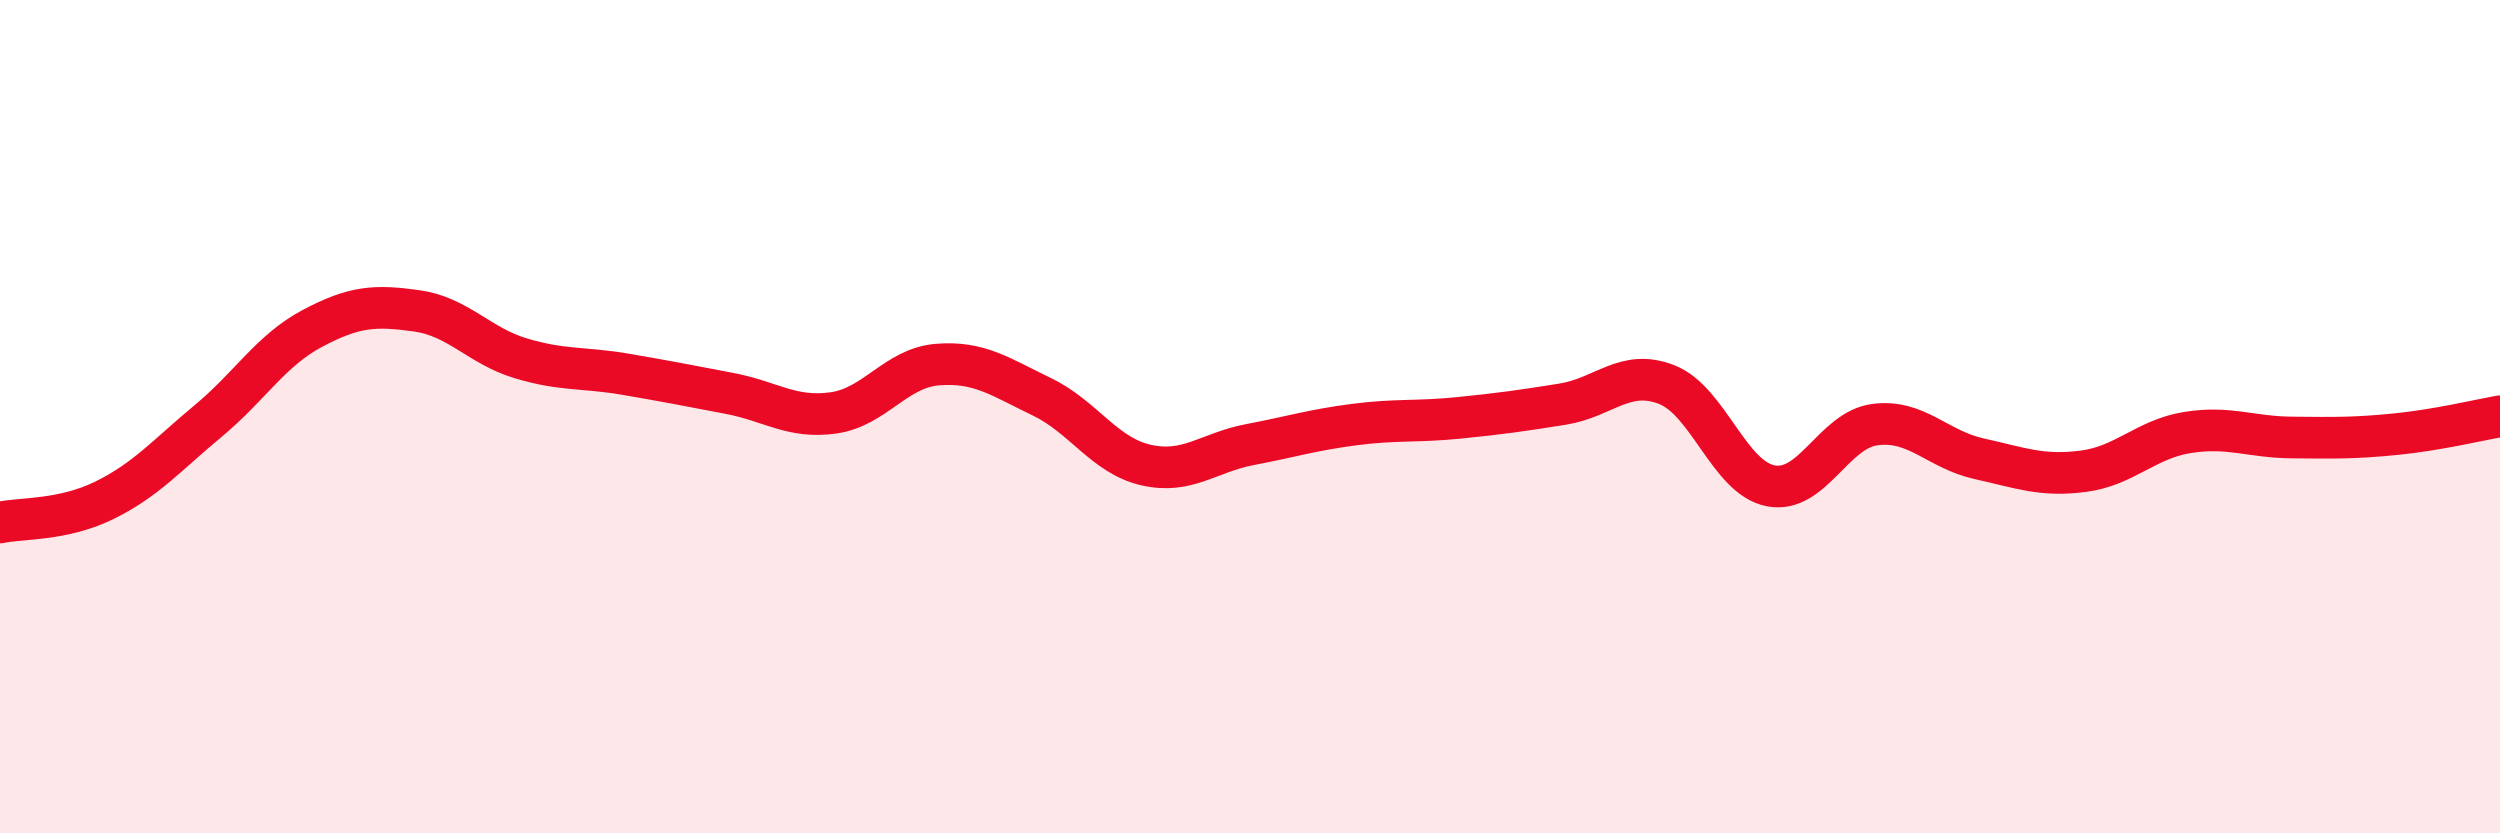
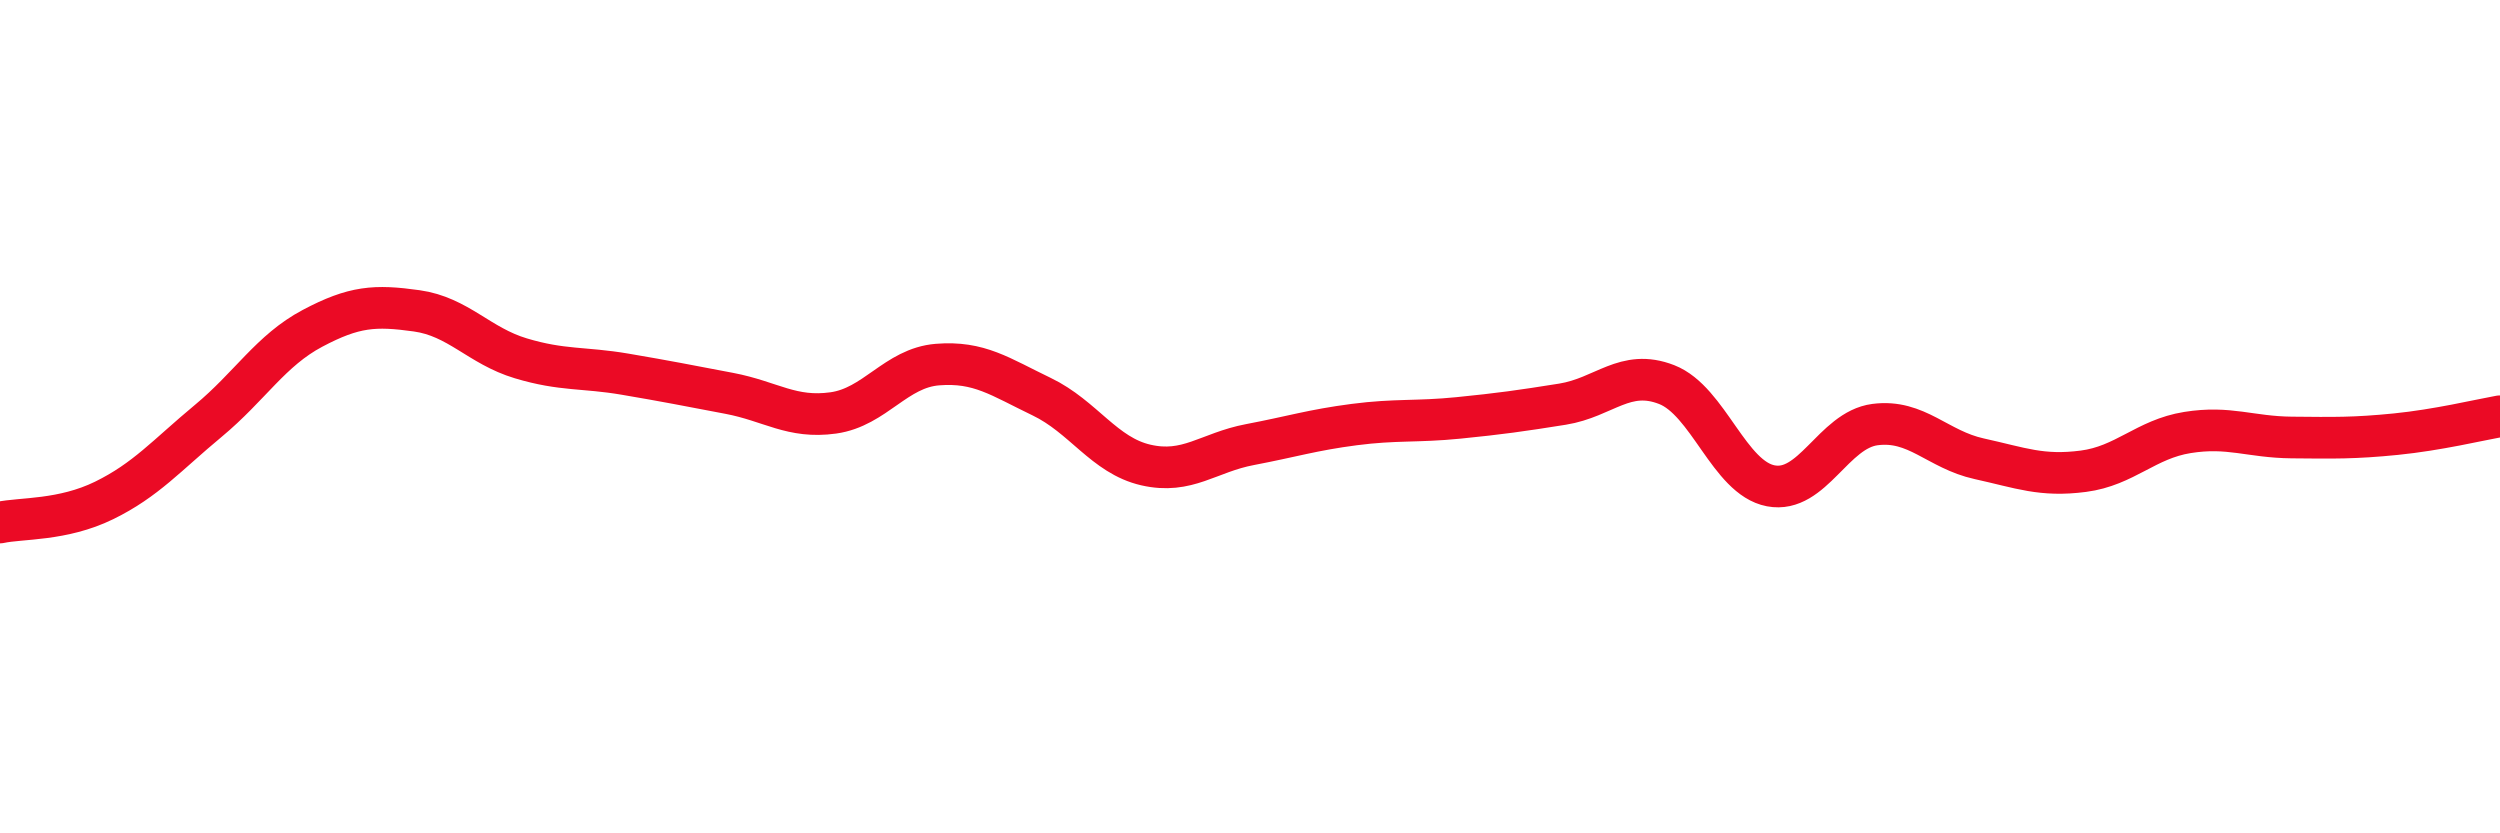
<svg xmlns="http://www.w3.org/2000/svg" width="60" height="20" viewBox="0 0 60 20">
-   <path d="M 0,12.54 C 0.5,12.43 1.5,12.5 2.5,12.01 C 3.5,11.52 4,10.93 5,10.1 C 6,9.27 6.5,8.41 7.5,7.88 C 8.5,7.35 9,7.32 10,7.46 C 11,7.6 11.5,8.3 12.5,8.6 C 13.5,8.9 14,8.81 15,8.98 C 16,9.15 16.5,9.25 17.5,9.44 C 18.5,9.63 19,10.05 20,9.91 C 21,9.77 21.5,8.83 22.5,8.75 C 23.5,8.67 24,9.04 25,9.52 C 26,10 26.5,10.93 27.5,11.16 C 28.5,11.39 29,10.86 30,10.67 C 31,10.48 31.5,10.32 32.5,10.19 C 33.5,10.06 34,10.13 35,10.03 C 36,9.93 36.5,9.86 37.5,9.7 C 38.5,9.54 39,8.84 40,9.23 C 41,9.62 41.5,11.47 42.5,11.66 C 43.5,11.85 44,10.32 45,10.19 C 46,10.06 46.5,10.79 47.5,11.01 C 48.5,11.23 49,11.44 50,11.31 C 51,11.18 51.5,10.54 52.5,10.38 C 53.5,10.22 54,10.49 55,10.5 C 56,10.51 56.5,10.52 57.5,10.42 C 58.5,10.32 59.5,10.08 60,9.99L60 20L0 20Z" fill="#EB0A25" opacity="0.1" stroke-linecap="round" stroke-linejoin="round" />
  <path d="M 0,12.54 C 0.5,12.43 1.5,12.5 2.5,12.01 C 3.5,11.52 4,10.93 5,10.1 C 6,9.27 6.5,8.41 7.5,7.88 C 8.5,7.35 9,7.32 10,7.46 C 11,7.6 11.5,8.3 12.5,8.6 C 13.5,8.9 14,8.81 15,8.98 C 16,9.15 16.5,9.25 17.5,9.44 C 18.5,9.63 19,10.05 20,9.91 C 21,9.77 21.5,8.83 22.5,8.75 C 23.5,8.67 24,9.04 25,9.52 C 26,10 26.5,10.93 27.5,11.16 C 28.5,11.39 29,10.86 30,10.67 C 31,10.48 31.5,10.32 32.5,10.19 C 33.5,10.06 34,10.13 35,10.03 C 36,9.93 36.5,9.86 37.5,9.7 C 38.5,9.54 39,8.84 40,9.23 C 41,9.62 41.5,11.47 42.5,11.66 C 43.5,11.85 44,10.32 45,10.19 C 46,10.06 46.5,10.79 47.5,11.01 C 48.5,11.23 49,11.44 50,11.31 C 51,11.18 51.5,10.54 52.5,10.38 C 53.5,10.22 54,10.49 55,10.5 C 56,10.51 56.5,10.52 57.5,10.42 C 58.5,10.32 59.5,10.08 60,9.99" stroke="#EB0A25" stroke-width="1" fill="none" stroke-linecap="round" stroke-linejoin="round" />
</svg>